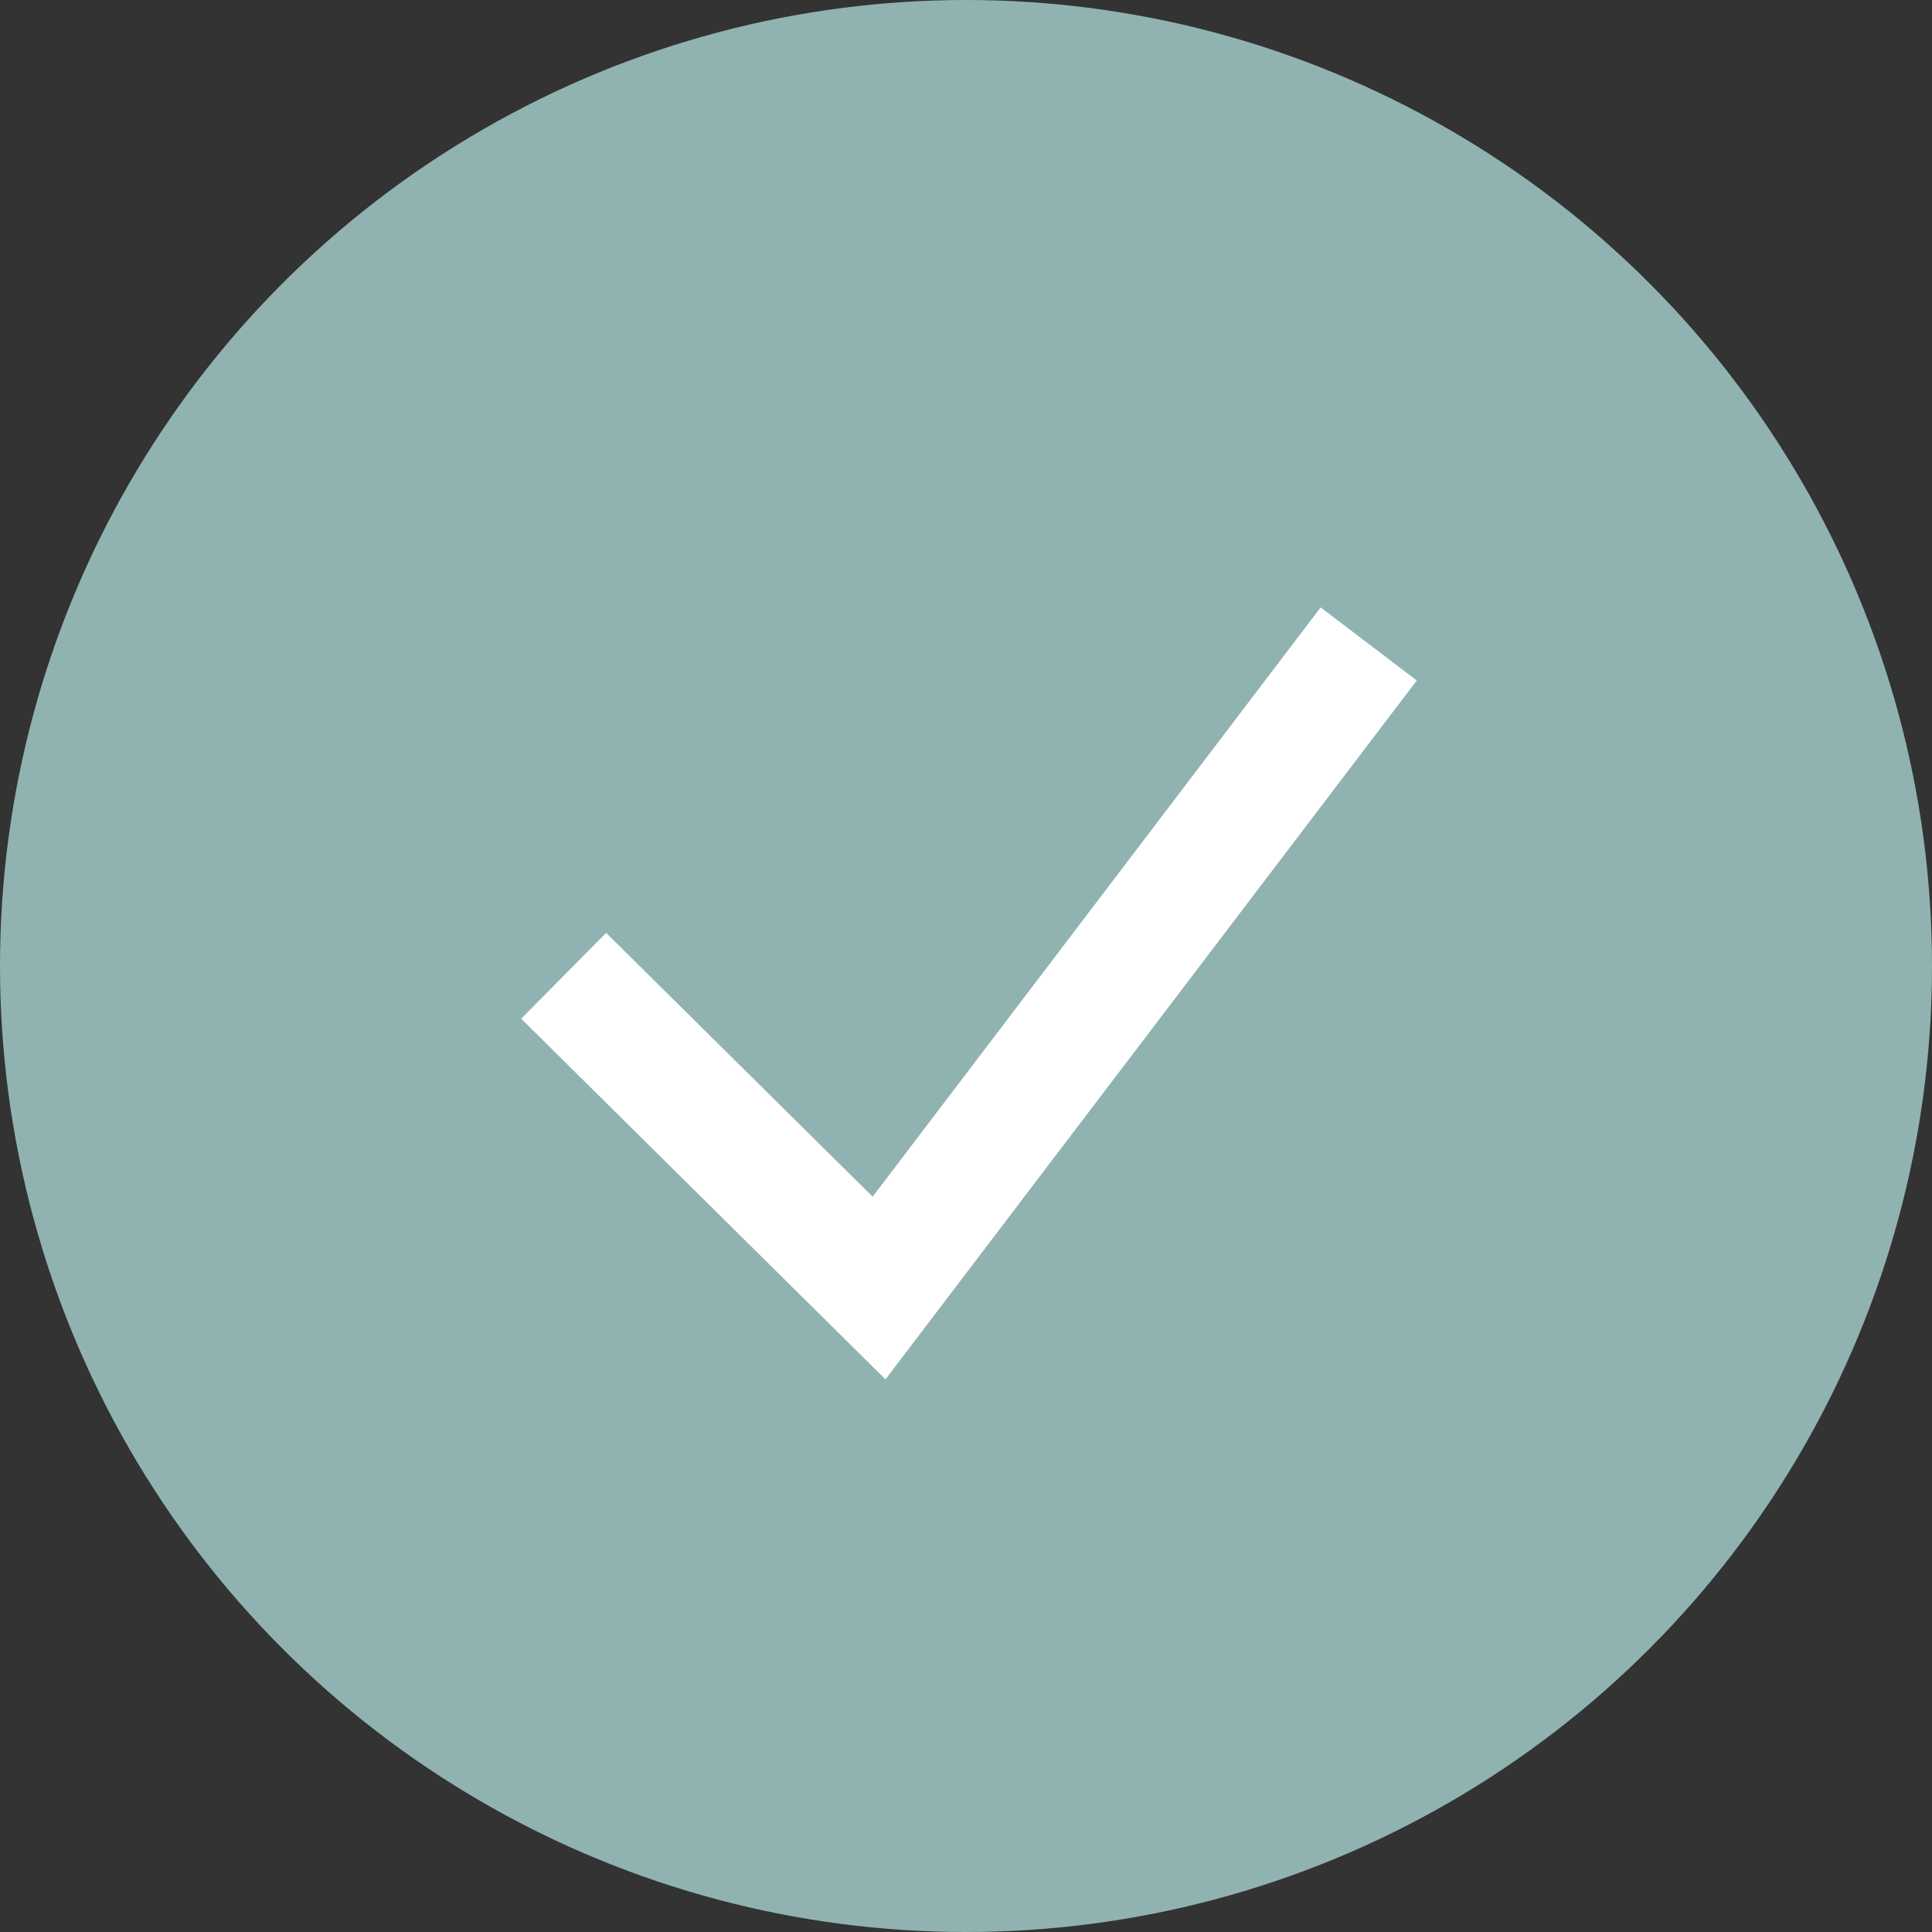
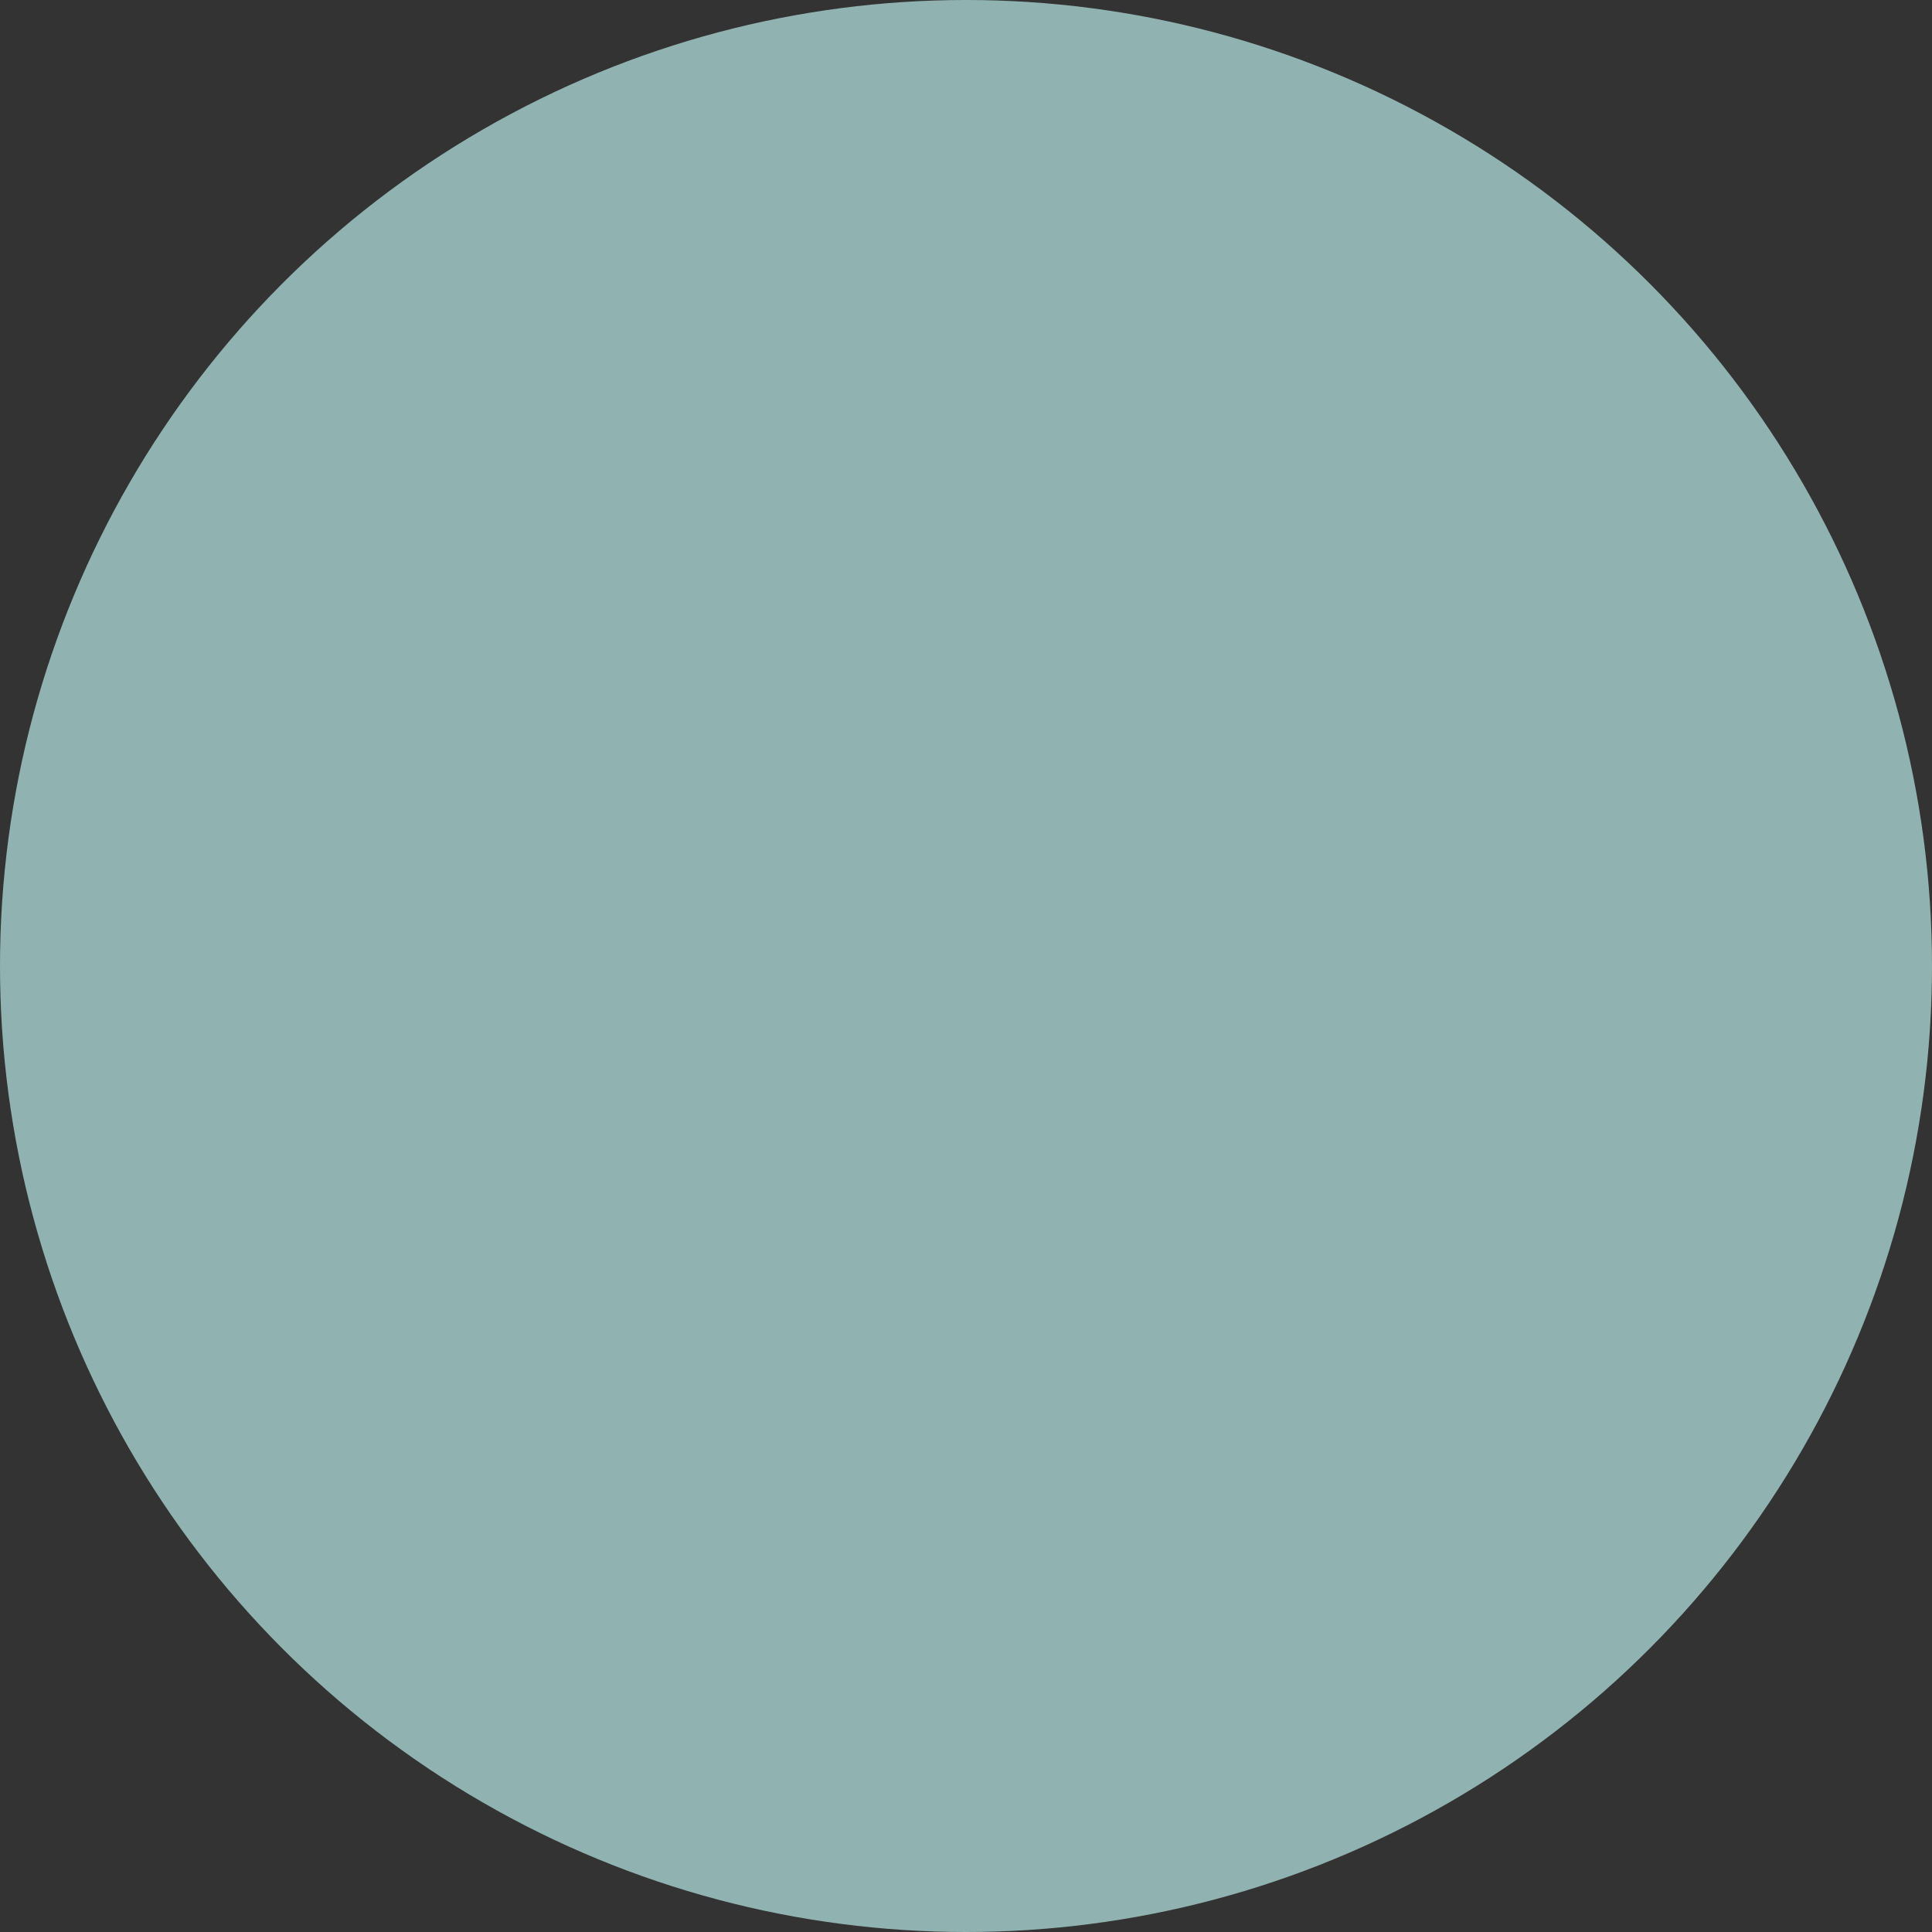
<svg xmlns="http://www.w3.org/2000/svg" width="16" height="16" viewBox="0 0 16 16" fill="none">
  <rect x="0" y="0" width="16" height="16" fill="#333333" stroke="none" />
  <circle cx="8" cy="8" r="8" fill="#90B3B1" />
-   <path d="M4.668 8.081L7.28 10.667L11.335 5.333" stroke="white" />
</svg>